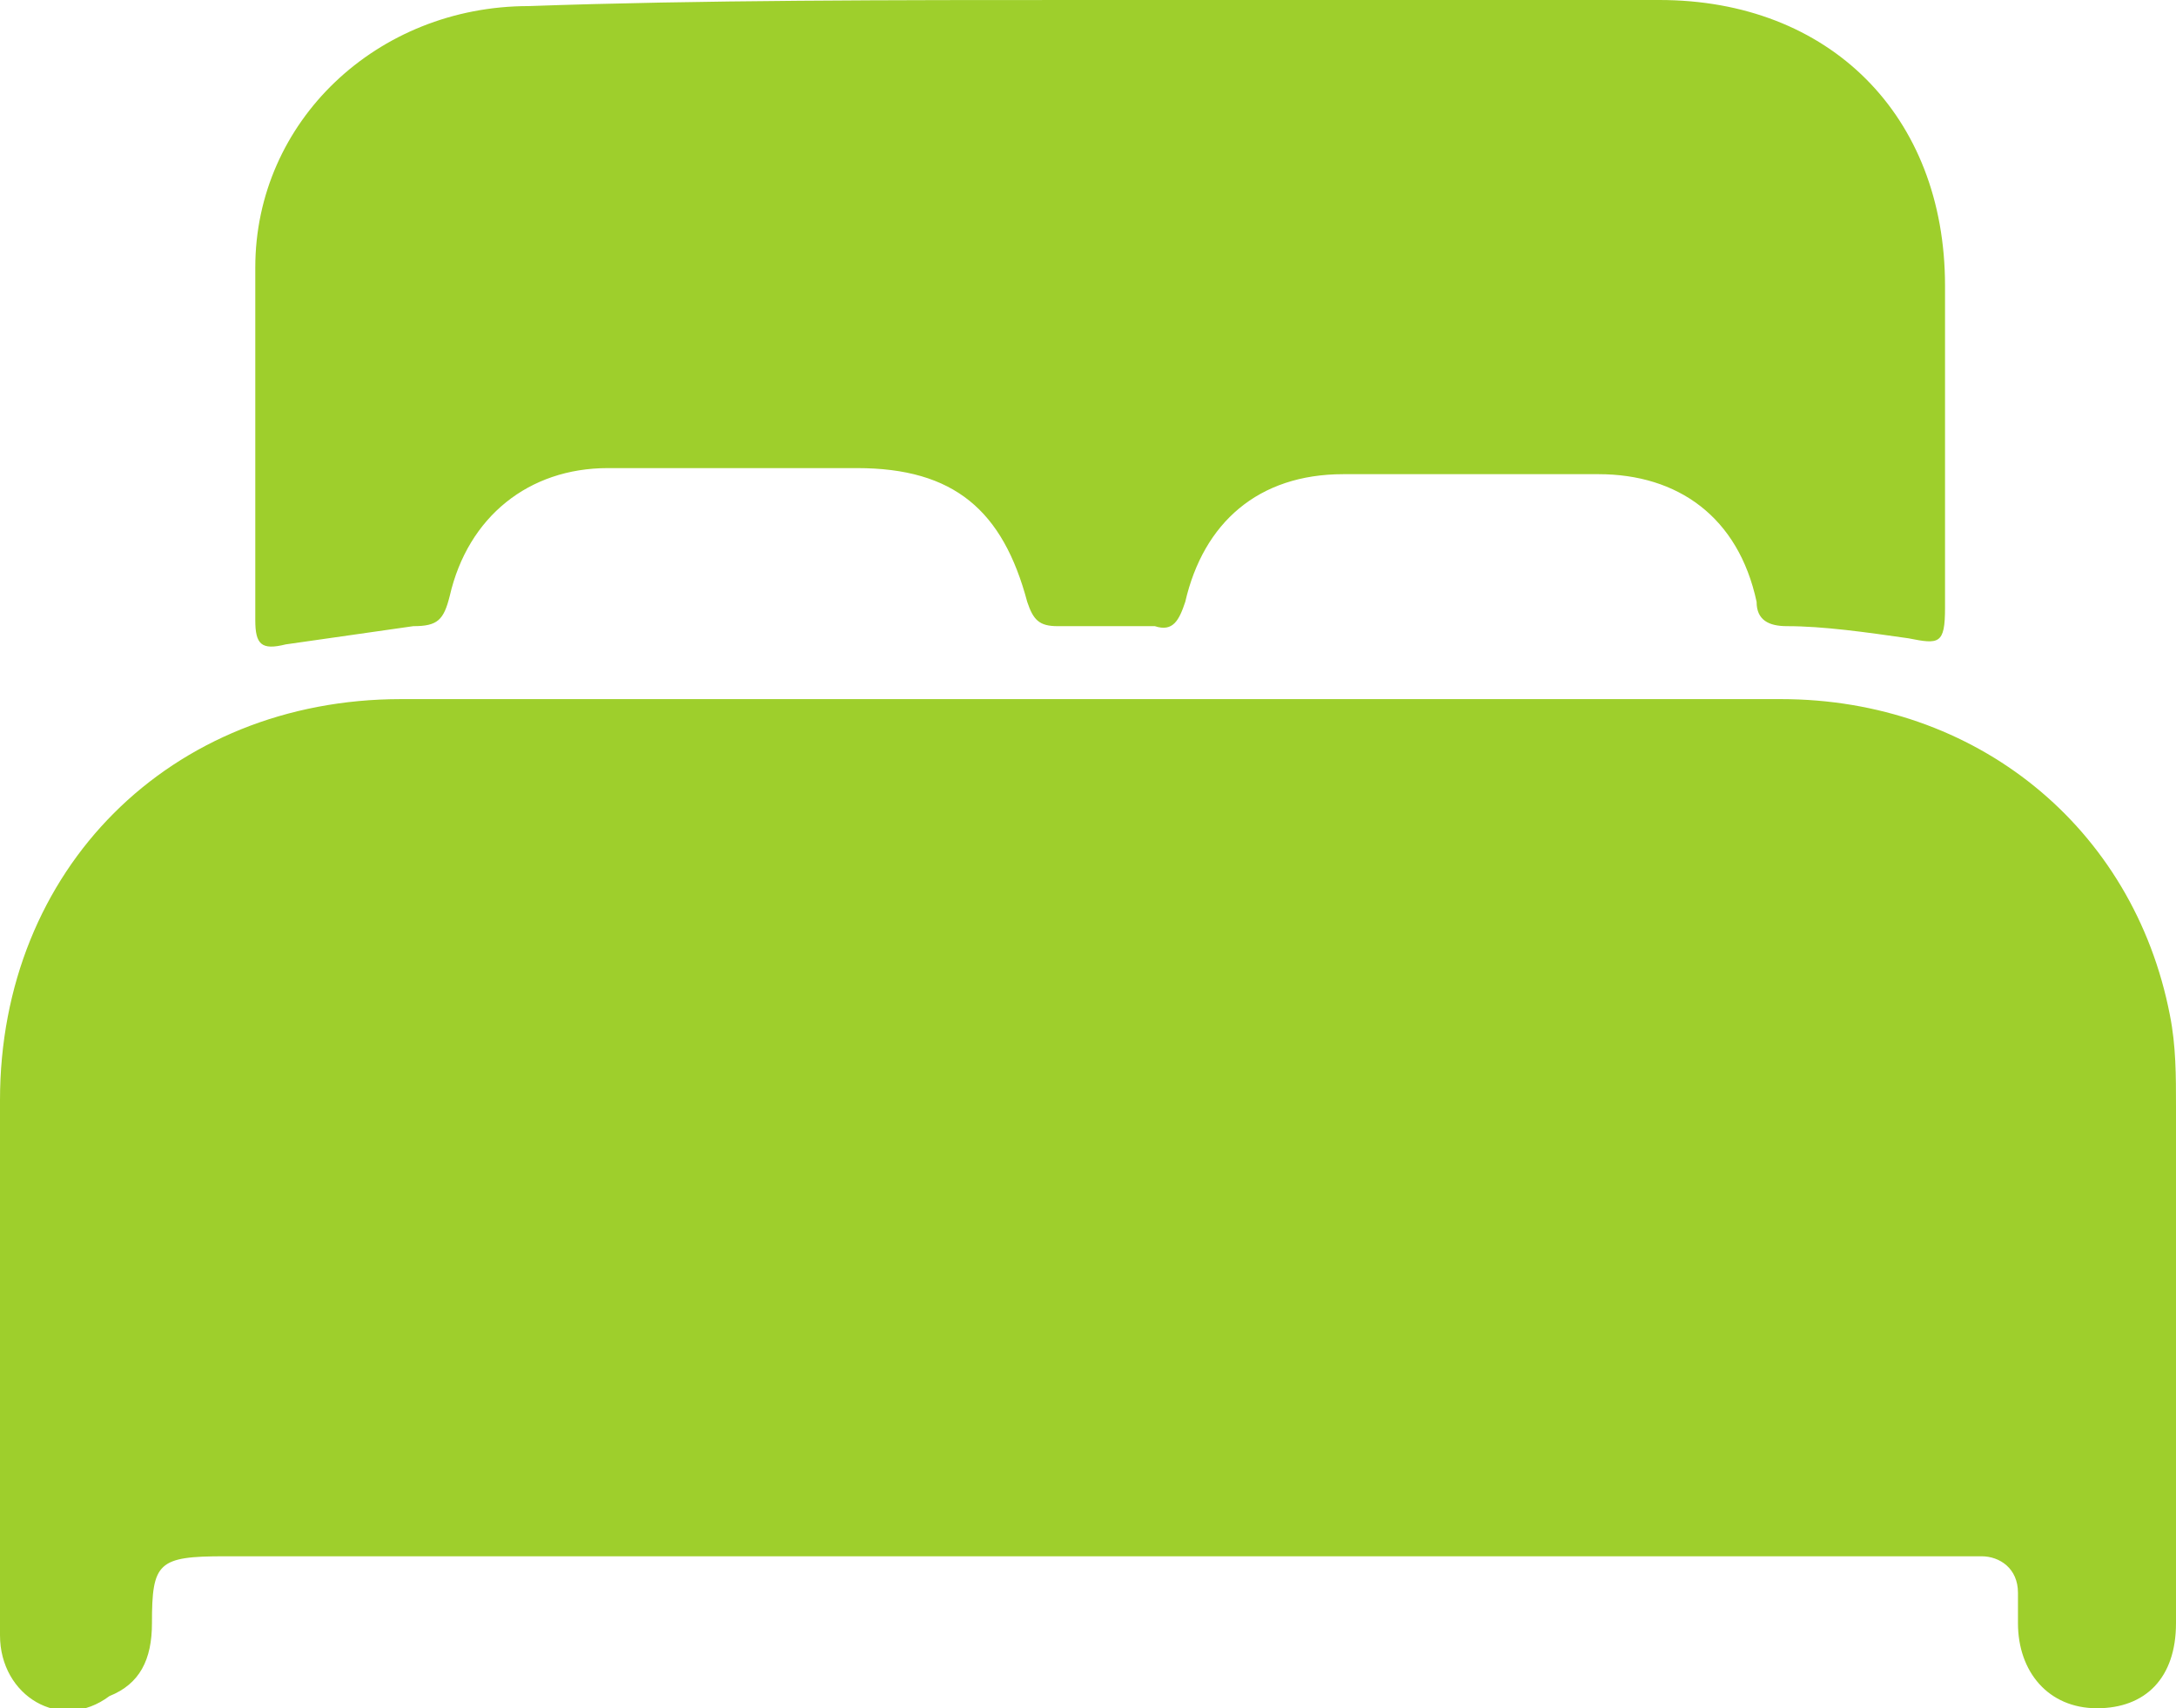
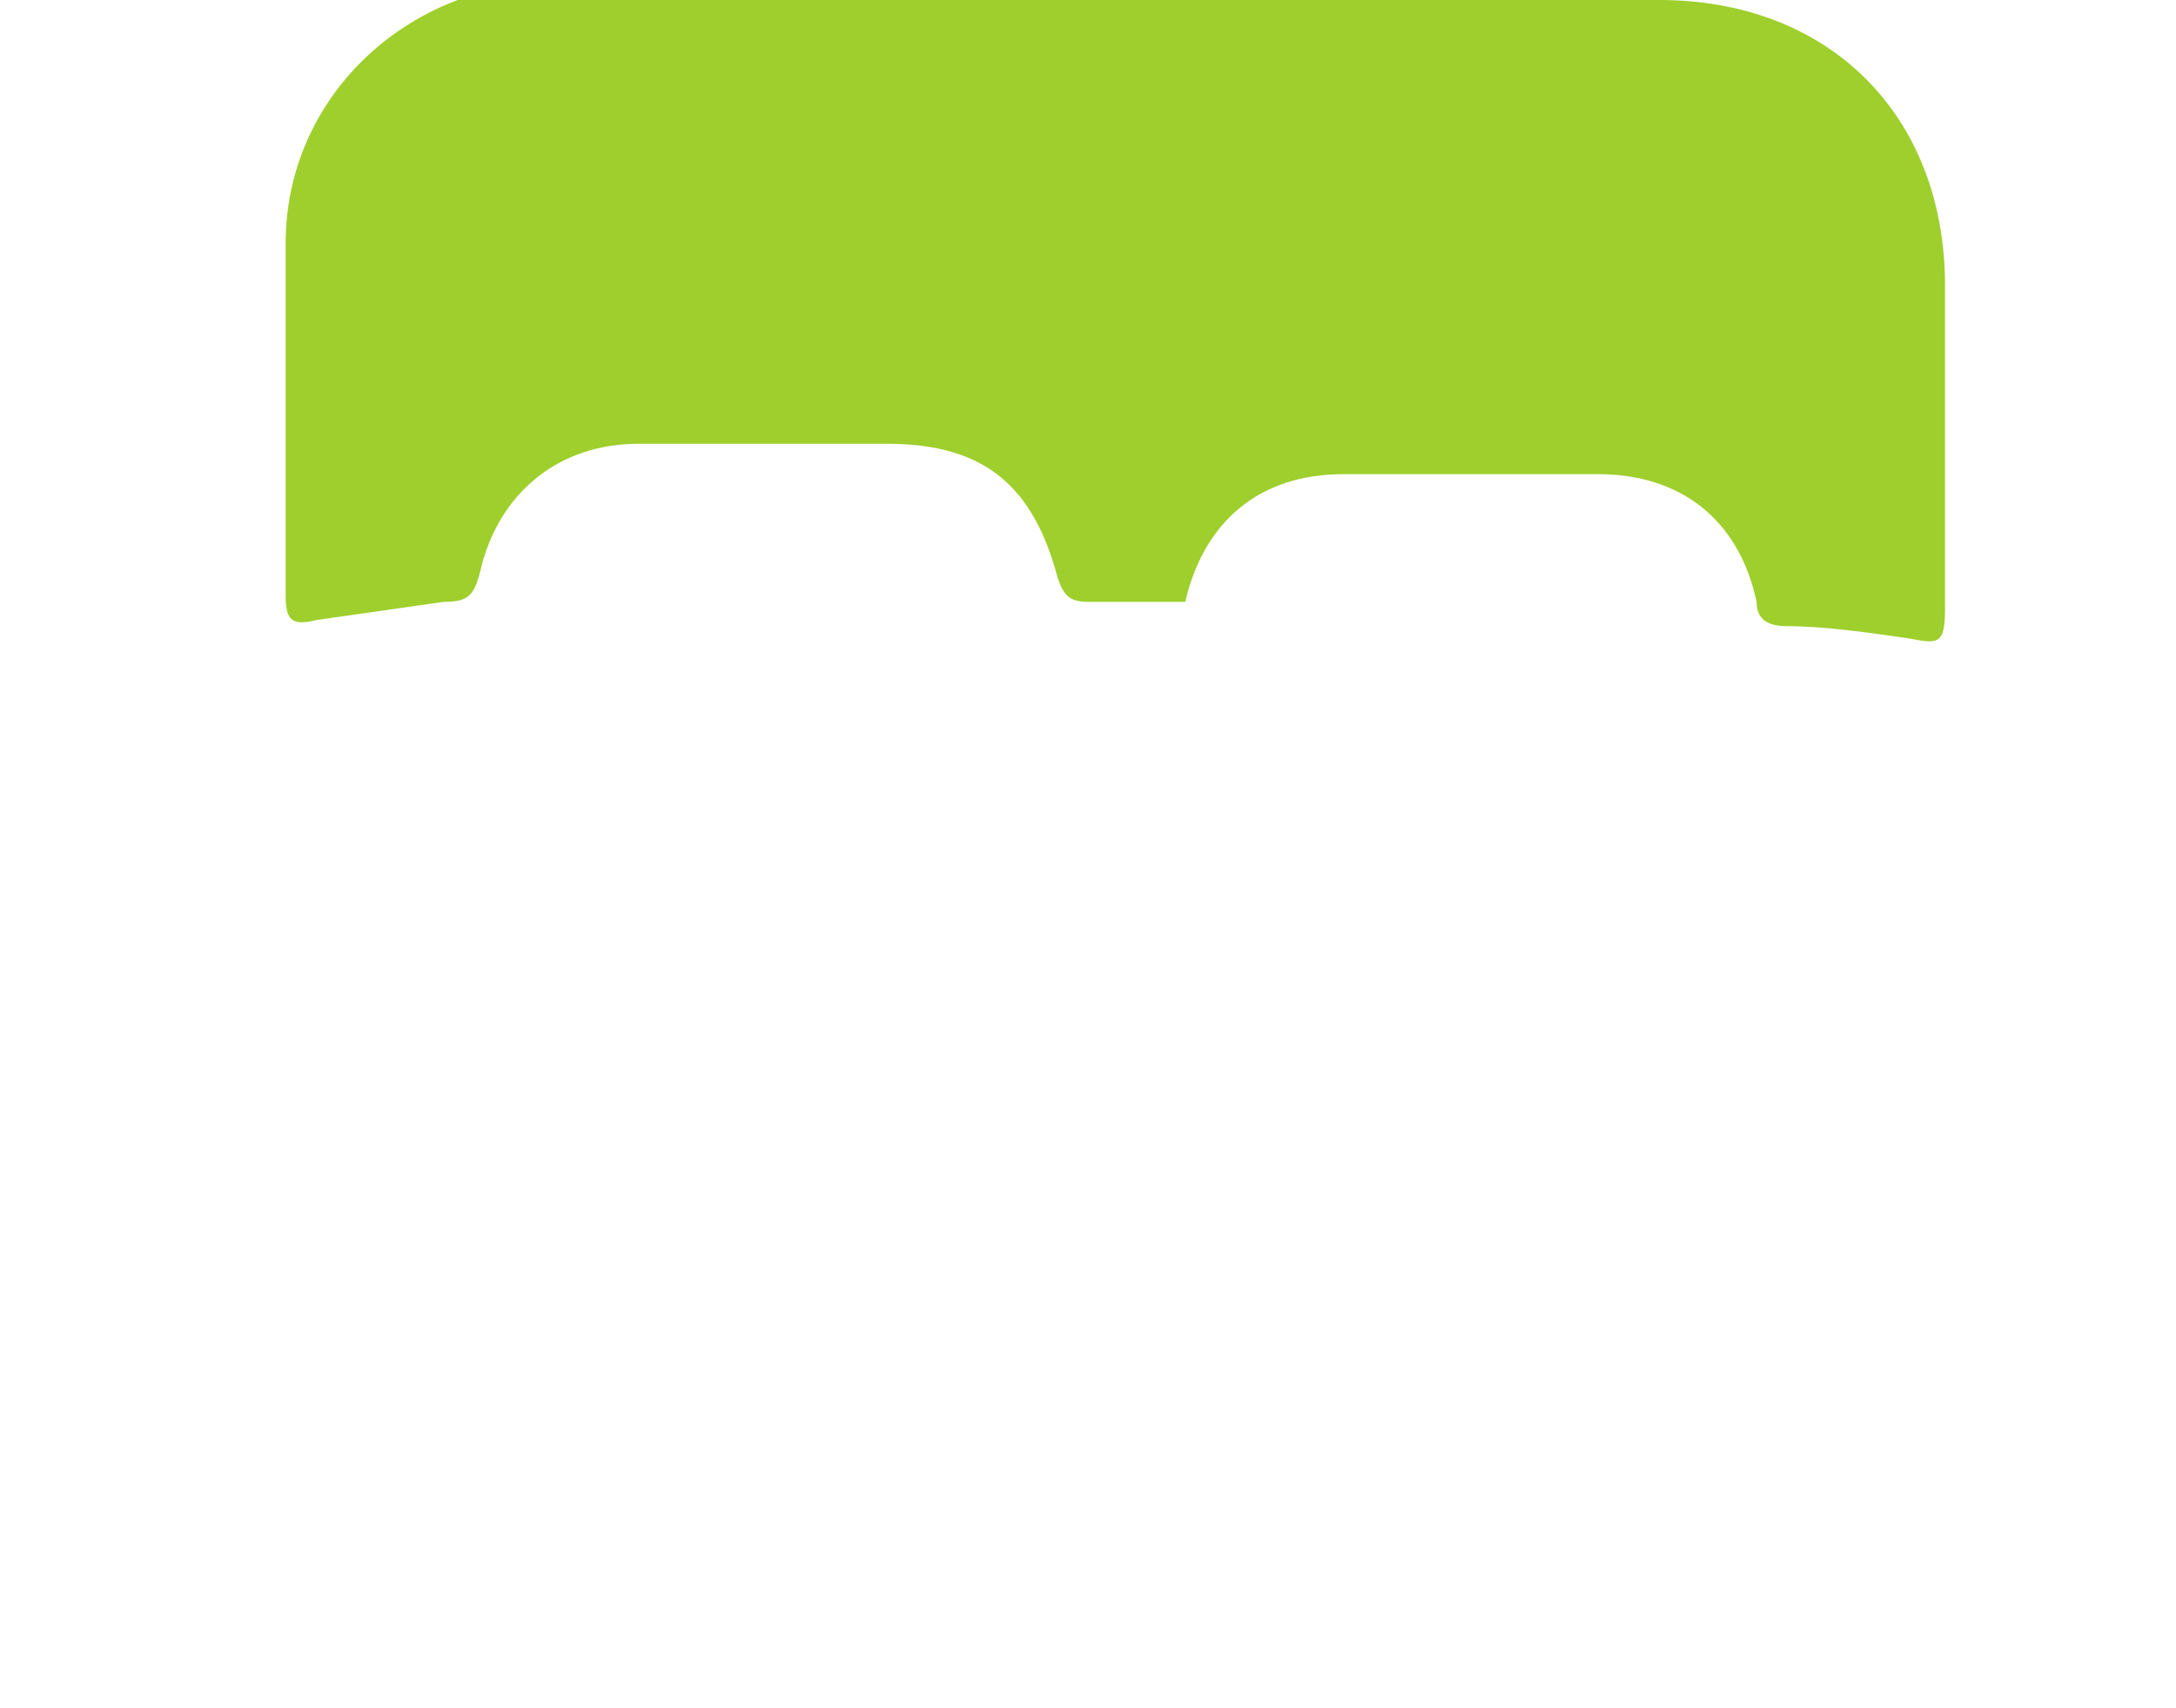
<svg xmlns="http://www.w3.org/2000/svg" version="1.1" id="Layer_2_00000035502455595704997150000003644857337083079814_" x="0px" y="0px" viewBox="0 0 35.8 28.1" style="enable-background:new 0 0 35.8 28.1;" xml:space="preserve">
  <style type="text/css">
	.st0{fill:#9ECF2C;}
</style>
  <g id="Layer_1-2">
    <g>
-       <path class="st0" d="M35.8,22.2c0,1.5,0,3,0,4.5c0,0.9-0.5,1.4-1.3,1.4s-1.3-0.6-1.3-1.4c0-0.2,0-0.3,0-0.5c0-0.4-0.3-0.6-0.6-0.6    c-0.1,0-0.3,0-0.4,0c-9.5,0-19,0-28.5,0c-1.1,0-1.2,0.1-1.2,1.1c0,0.6-0.2,1-0.7,1.2C1,28.5,0,27.9,0,26.9c0-0.5,0-1,0-1.6    c0-2.4,0-4.8,0-7.2c0-3.8,2.8-6.6,6.6-6.6c7.6,0,15.2,0,22.7,0c3.2,0,5.8,2.1,6.4,5.2c0.1,0.5,0.1,1,0.1,1.5    C35.8,19.5,35.8,20.9,35.8,22.2L35.8,22.2z" />
-       <path class="st0" d="M17.9,0c3.1,0,6.2,0,9.4,0C30.1,0,32,1.9,32,4.7c0,1.8,0,3.5,0,5.3c0,0.6-0.1,0.6-0.6,0.5    c-0.7-0.1-1.4-0.2-2-0.2c-0.3,0-0.5-0.1-0.5-0.4c-0.3-1.4-1.3-2.1-2.6-2.1c-1.4,0-2.8,0-4.2,0c-1.4,0-2.3,0.8-2.6,2.1    c-0.1,0.3-0.2,0.5-0.5,0.4c-0.5,0-1.1,0-1.6,0c-0.3,0-0.4-0.1-0.5-0.4c-0.4-1.5-1.2-2.2-2.8-2.2c-1.4,0-2.7,0-4.1,0    c-1.3,0-2.3,0.8-2.6,2.1c-0.1,0.4-0.2,0.5-0.6,0.5c-0.7,0.1-1.4,0.2-2.1,0.3c-0.4,0.1-0.5,0-0.5-0.4c0-1.9,0-3.9,0-5.8    c0-2.4,2-4.3,4.5-4.3C11.5,0,14.7,0,17.9,0z" />
+       <path class="st0" d="M17.9,0c3.1,0,6.2,0,9.4,0C30.1,0,32,1.9,32,4.7c0,1.8,0,3.5,0,5.3c0,0.6-0.1,0.6-0.6,0.5    c-0.7-0.1-1.4-0.2-2-0.2c-0.3,0-0.5-0.1-0.5-0.4c-0.3-1.4-1.3-2.1-2.6-2.1c-1.4,0-2.8,0-4.2,0c-1.4,0-2.3,0.8-2.6,2.1    c-0.5,0-1.1,0-1.6,0c-0.3,0-0.4-0.1-0.5-0.4c-0.4-1.5-1.2-2.2-2.8-2.2c-1.4,0-2.7,0-4.1,0    c-1.3,0-2.3,0.8-2.6,2.1c-0.1,0.4-0.2,0.5-0.6,0.5c-0.7,0.1-1.4,0.2-2.1,0.3c-0.4,0.1-0.5,0-0.5-0.4c0-1.9,0-3.9,0-5.8    c0-2.4,2-4.3,4.5-4.3C11.5,0,14.7,0,17.9,0z" />
    </g>
  </g>
</svg>